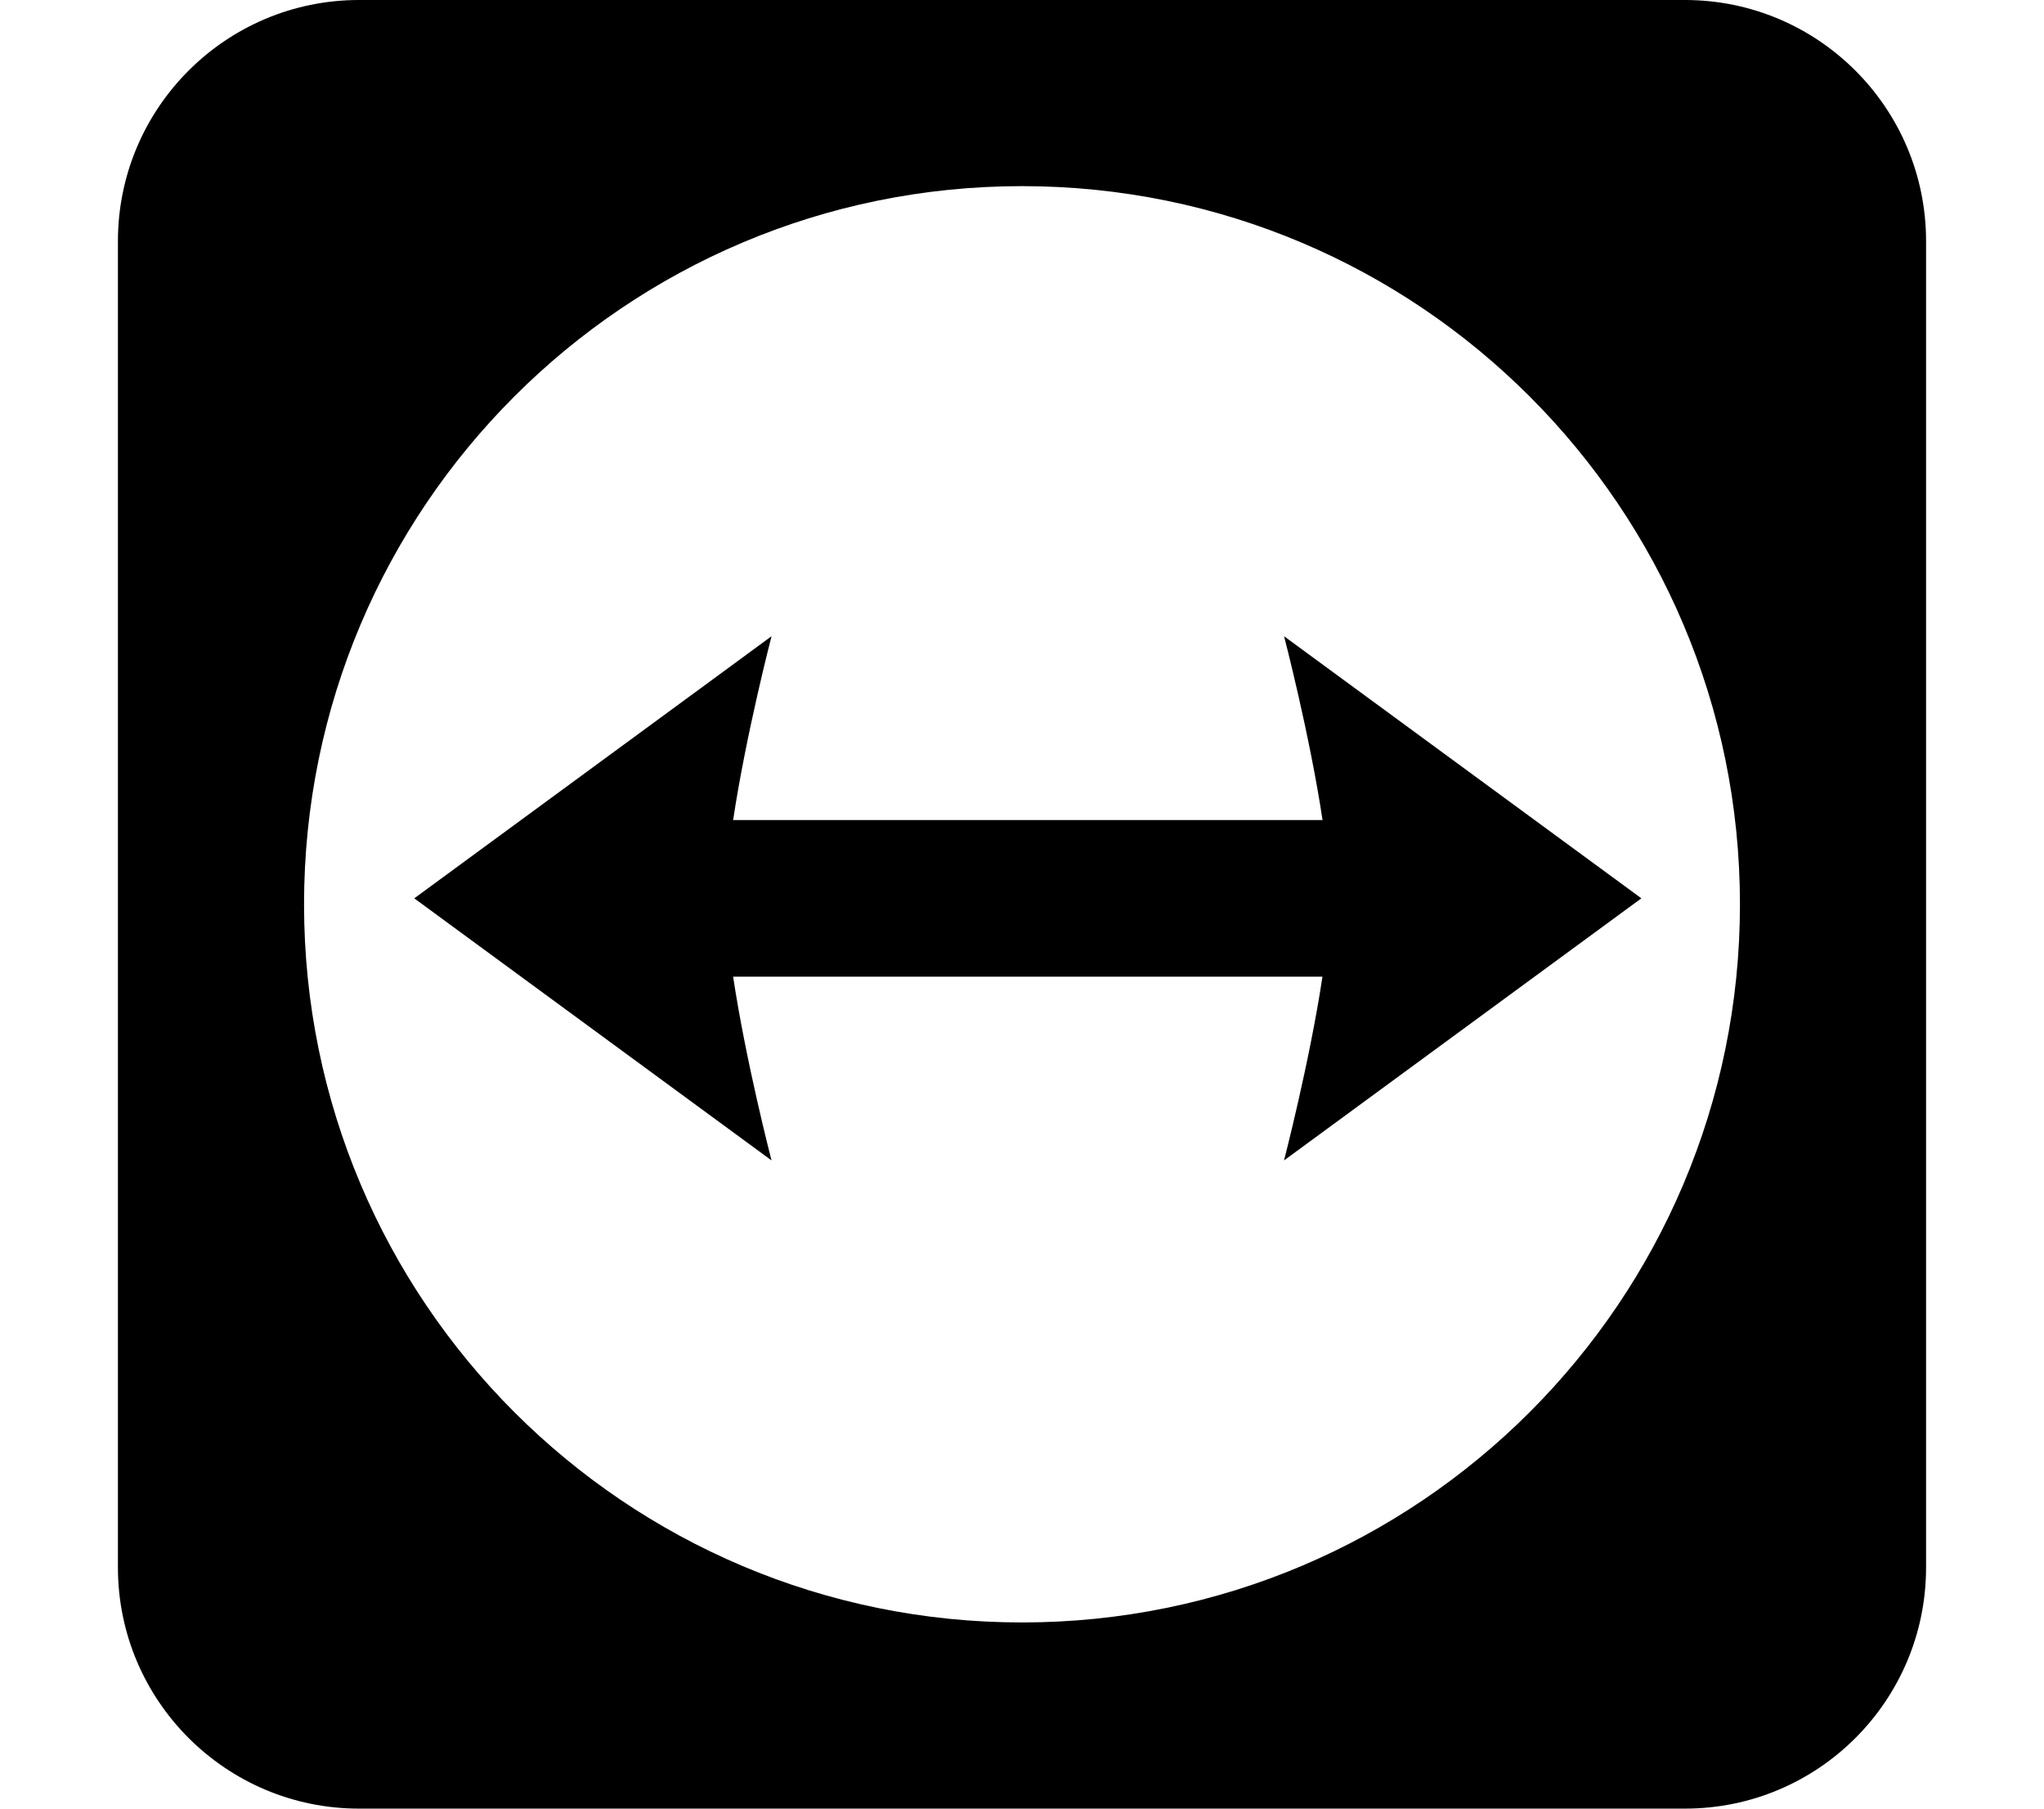
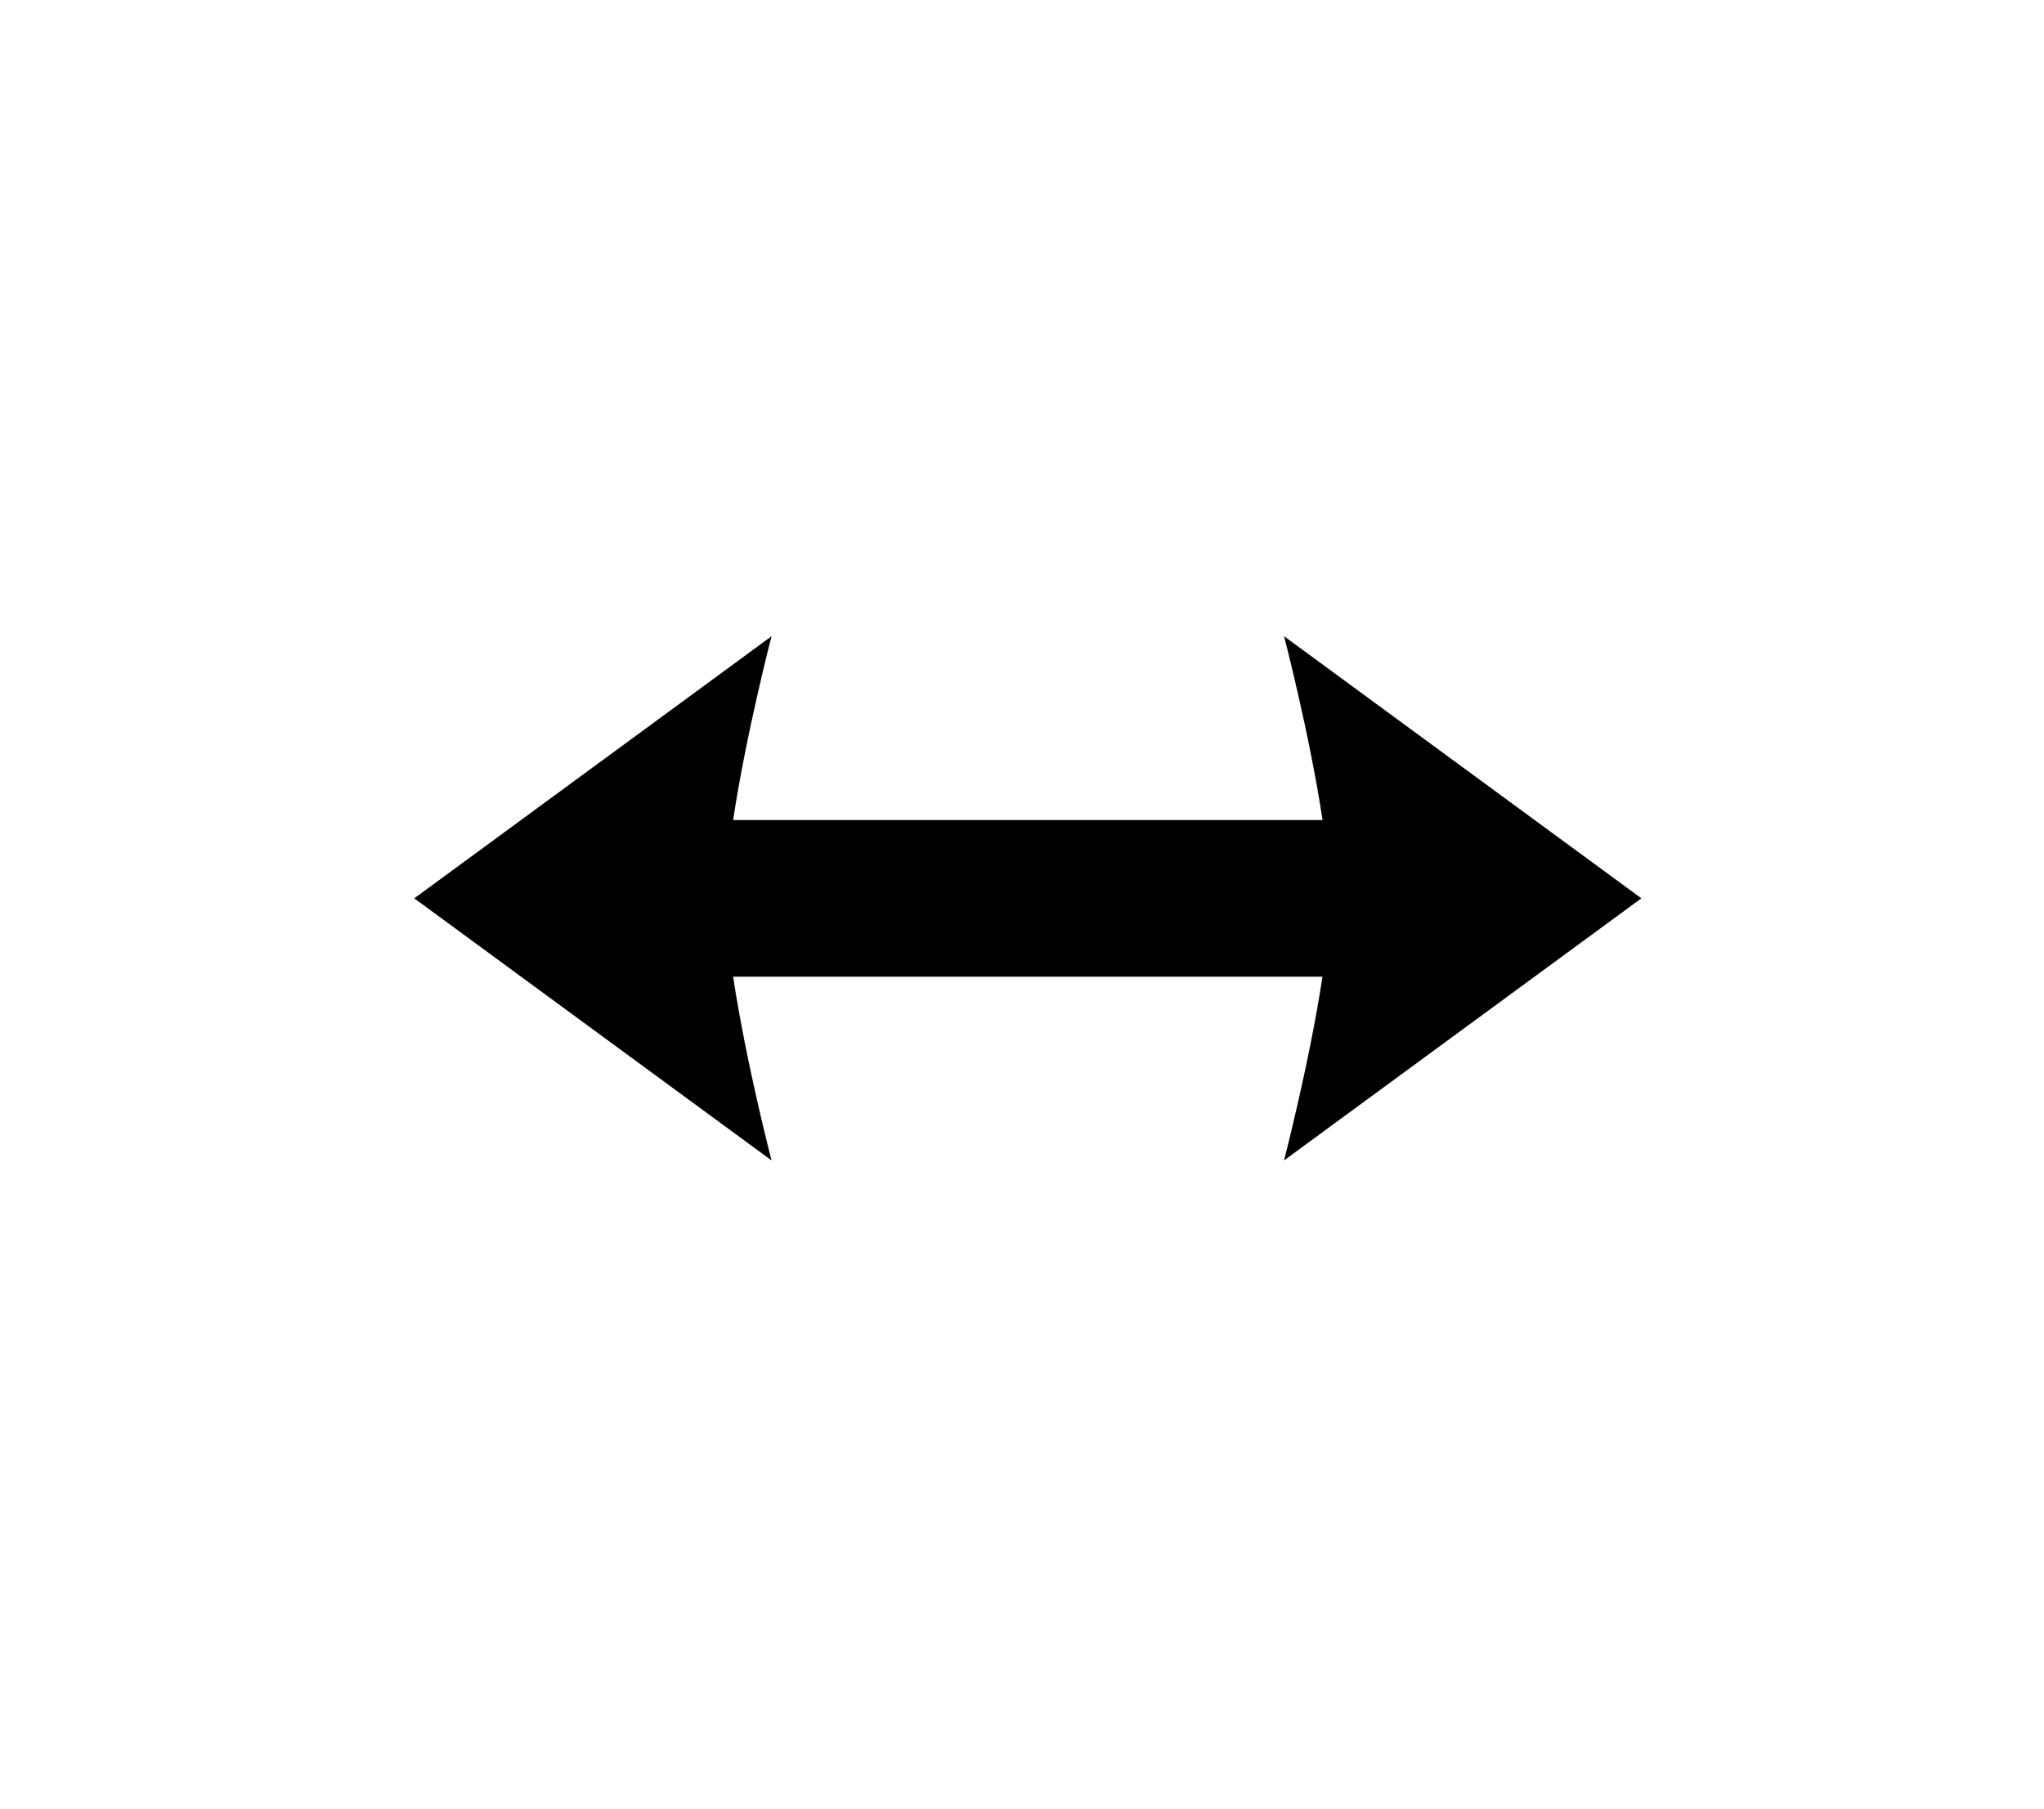
<svg xmlns="http://www.w3.org/2000/svg" version="1.1" id="Layer_1" x="0px" y="0px" width="52px" height="46px" viewBox="0 0.156 52 46" enable-background="new 0 0.156 52 46" xml:space="preserve">
  <g>
-     <path d="M42.866,0.156H9.134C5.748,0.156,3,2.903,3,6.29v33.732c0,3.386,2.748,6.134,6.134,6.134h33.732   c3.39,0,6.134-2.748,6.134-6.134V6.29C49,2.903,46.252,0.156,42.866,0.156 M26,41.421c-10.089,0-18.265-8.176-18.265-18.265   C7.735,13.068,15.911,4.89,26,4.89s18.265,8.178,18.265,18.266C44.265,33.245,36.089,41.421,26,41.421" />
    <path d="M41.757,23.004l-9.09-6.666c0,0,0.651,2.494,0.979,4.675H18.651c0.328-2.181,0.977-4.675,0.977-4.675l-9.089,6.666   l9.089,6.666c0,0-0.649-2.493-0.977-4.674h14.993c-0.33,2.185-0.978,4.674-0.978,4.674L41.757,23.004z" />
  </g>
</svg>